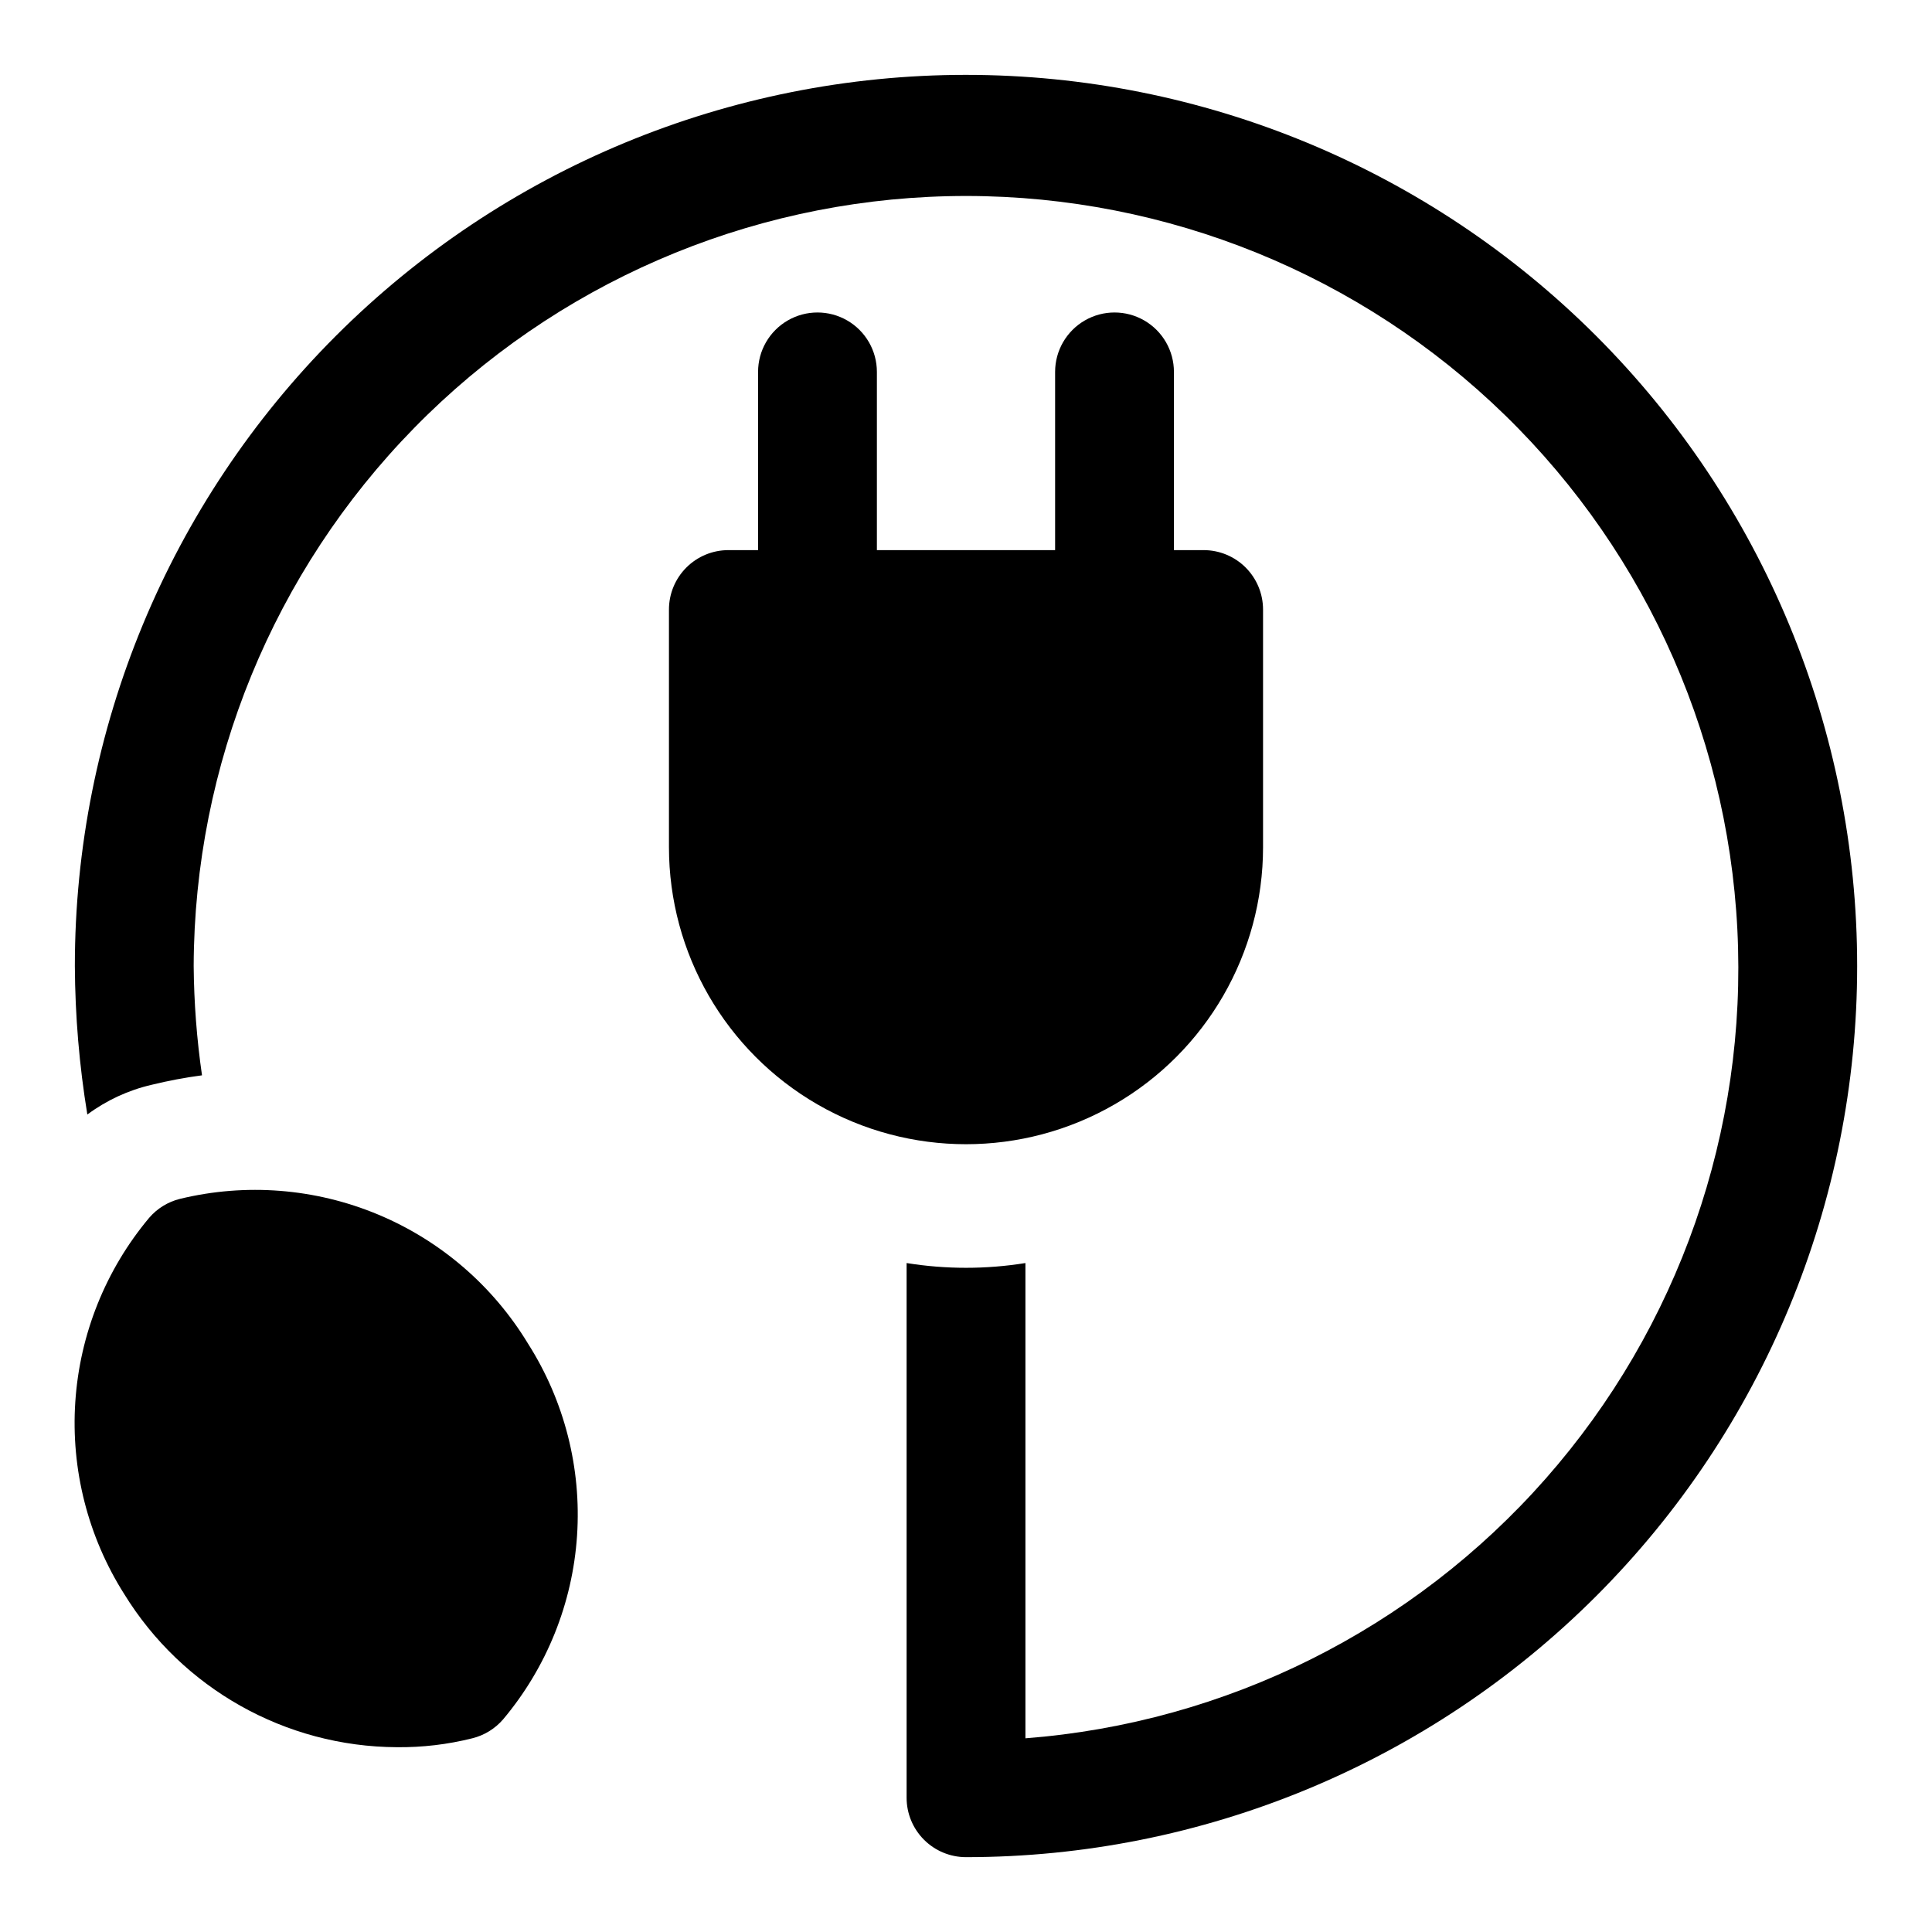
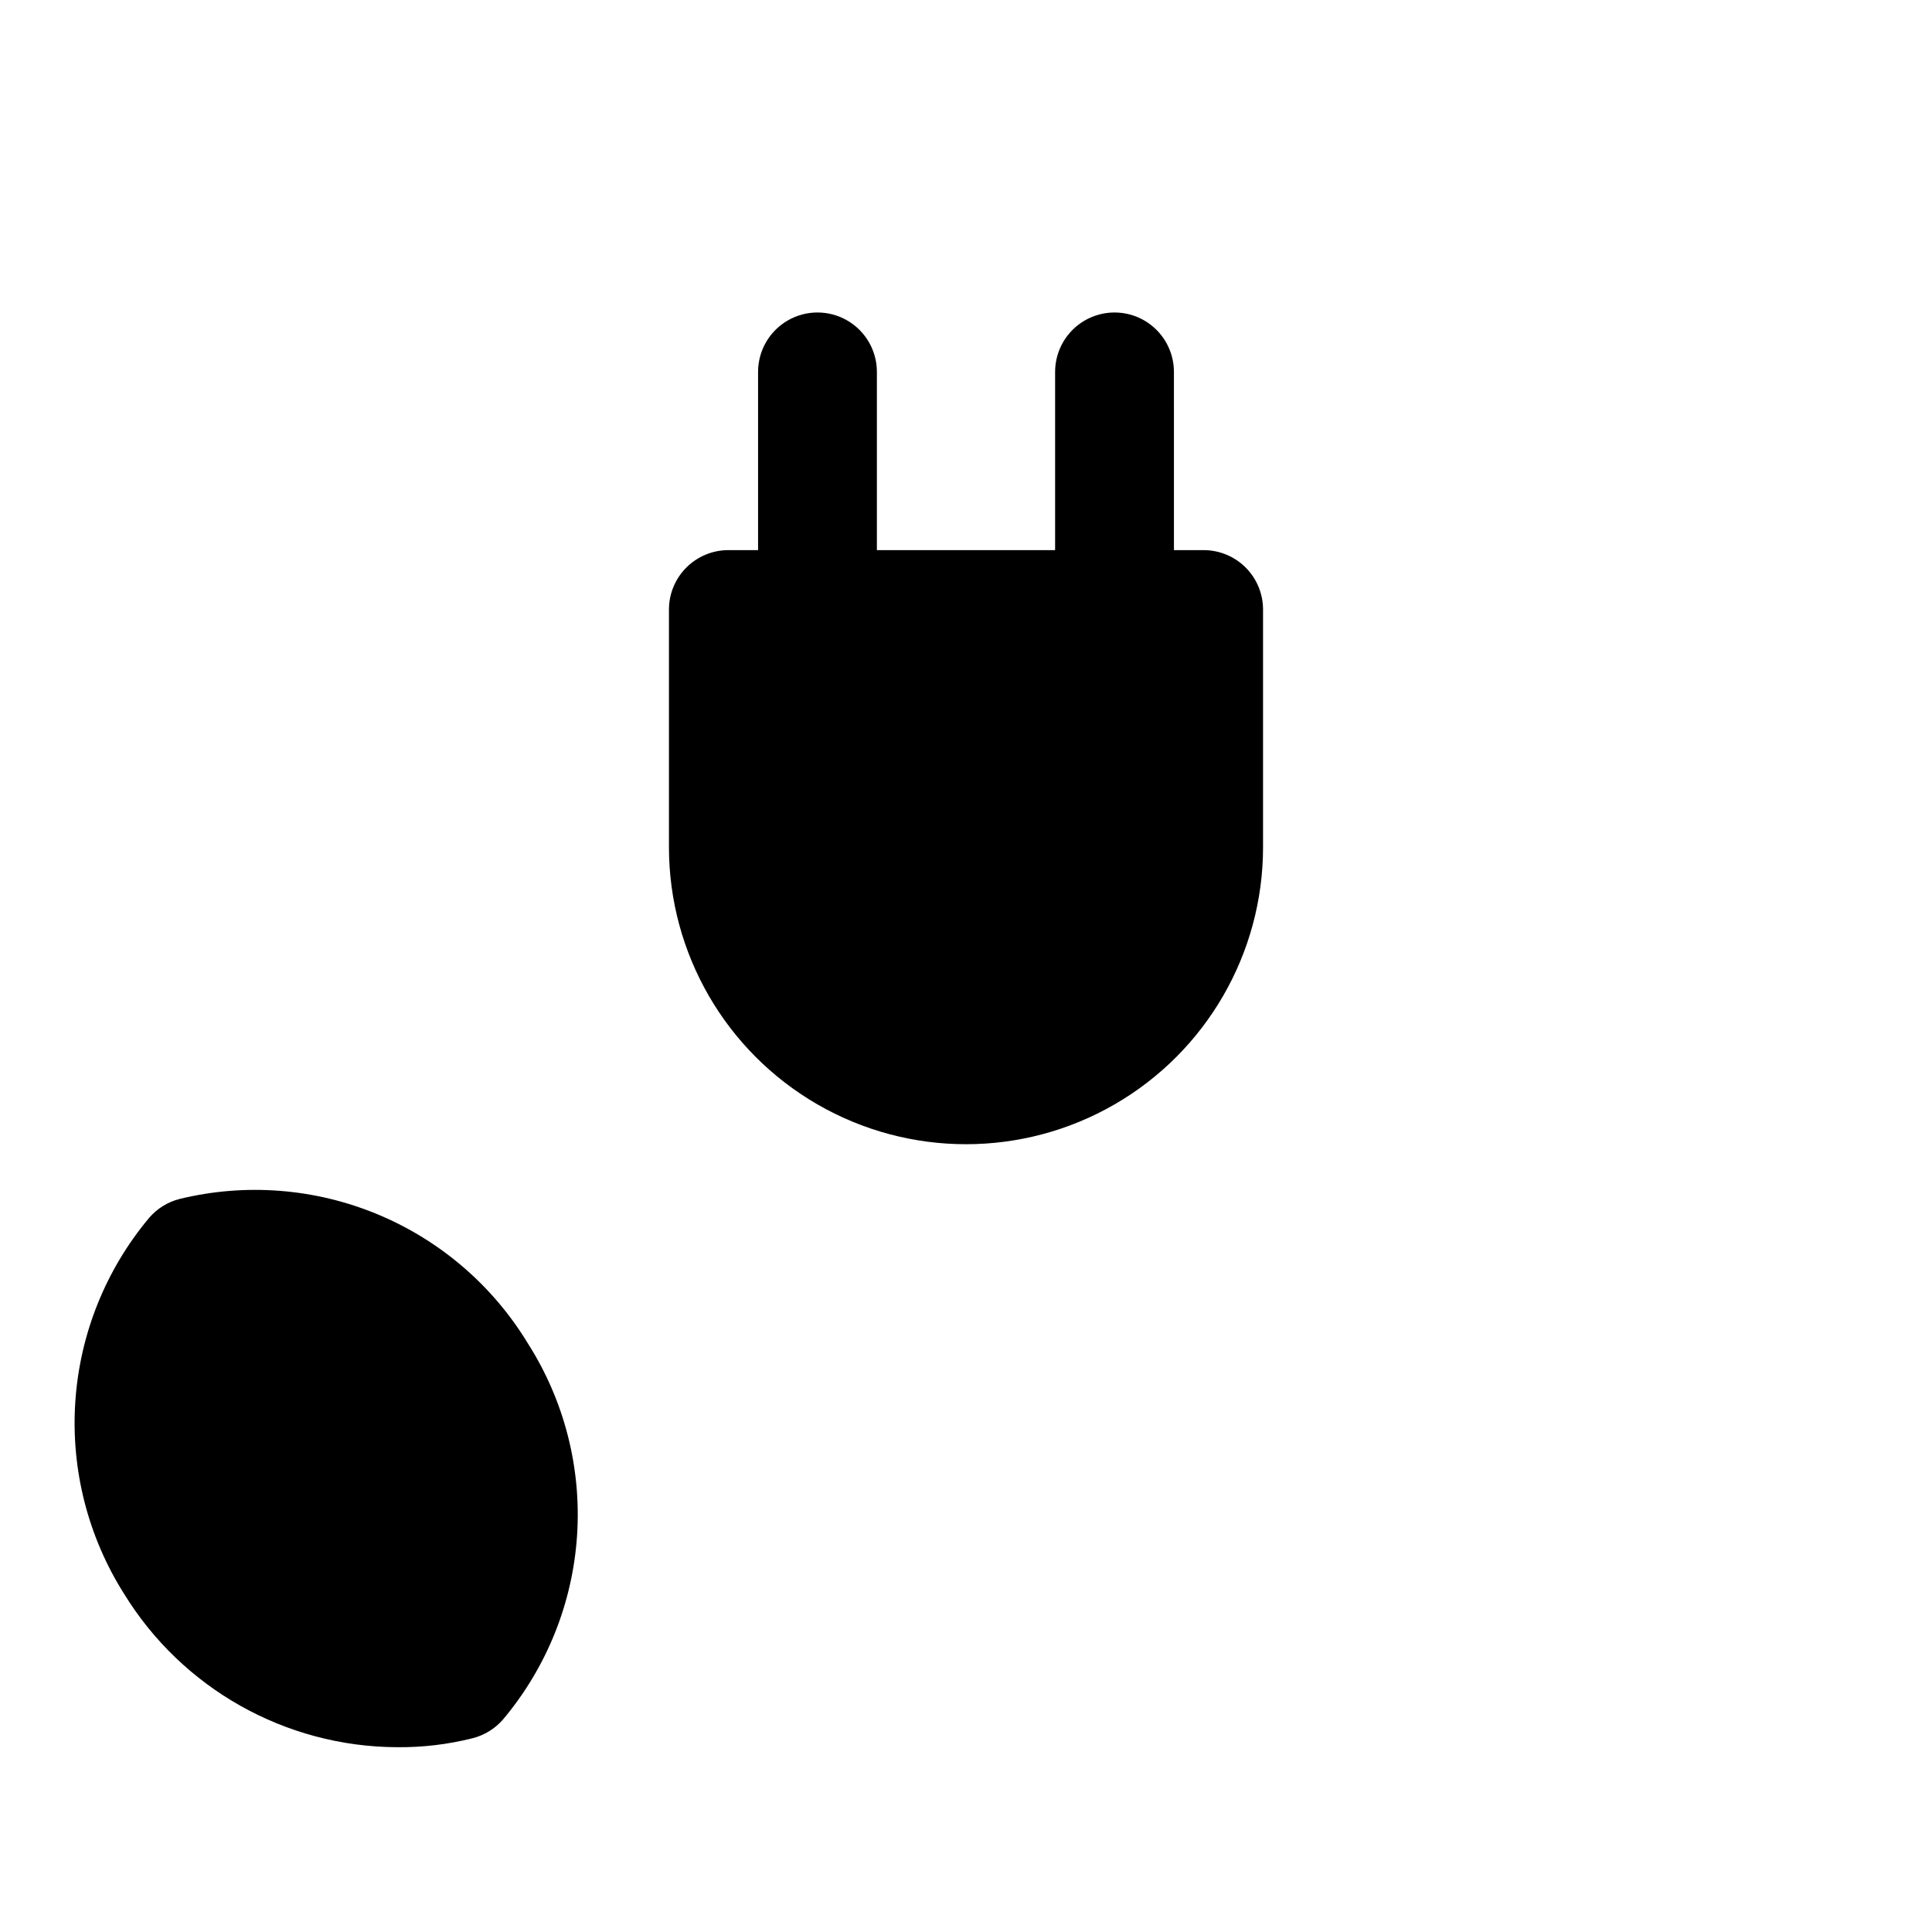
<svg xmlns="http://www.w3.org/2000/svg" fill="#000000" width="800px" height="800px" version="1.1" viewBox="144 144 512 512">
  <g>
    <path d="m478.72 368.51v-62.977c0-4.176-1.66-8.18-4.609-11.133-2.953-2.953-6.961-4.613-11.133-4.613h-7.871l-0.004-47.23c0-5.625-3-10.824-7.871-13.637-4.871-2.812-10.871-2.812-15.742 0-4.871 2.812-7.875 8.012-7.875 13.637v47.23h-47.23v-47.23c0-5.625-3-10.824-7.871-13.637-4.871-2.812-10.875-2.812-15.746 0s-7.871 8.012-7.871 13.637v47.23h-7.871c-4.176 0-8.18 1.66-11.133 4.613s-4.613 6.957-4.613 11.133v62.977c0 28.121 15.004 54.109 39.359 68.172 24.359 14.062 54.367 14.062 78.723 0s39.359-40.051 39.359-68.172z" />
-     <path d="m400 163.84c-62.637 0-122.7 24.883-166.99 69.172-44.289 44.289-69.172 104.36-69.172 166.99 0.066 13.184 1.172 26.348 3.309 39.359 5.066-3.766 10.855-6.445 17.004-7.871 4.41-1.082 8.879-1.922 13.383-2.519-1.387-9.598-2.125-19.273-2.207-28.969 0.16-53.34 21.133-104.51 58.457-142.61 37.32-38.105 88.043-60.133 141.37-61.398 53.324-1.262 105.04 18.34 144.12 54.633 39.086 36.297 62.461 86.414 65.145 139.68 2.684 53.27-15.531 105.48-50.77 145.52-35.242 40.039-84.719 64.738-137.9 68.844v-125.95c-10.43 1.68-21.059 1.68-31.488 0v141.7c0 4.176 1.66 8.18 4.613 11.133 2.953 2.953 6.957 4.613 11.133 4.613 62.633 0 122.7-24.883 166.99-69.172 44.289-44.289 69.172-104.36 69.172-166.99 0-62.637-24.883-122.7-69.172-166.99-44.289-44.289-104.36-69.172-166.99-69.172z" />
    <path d="m191.7 461.71c-3.188 0.785-6.047 2.547-8.184 5.039-11.523 13.766-18.371 30.84-19.559 48.75-1.191 17.914 3.344 35.742 12.945 50.91 15.449 25.117 42.777 40.477 72.266 40.617 6.738 0.074 13.457-0.719 19.992-2.359 3.188-0.785 6.051-2.547 8.188-5.039 11.531-13.73 18.387-30.777 19.578-48.668 1.188-17.895-3.352-35.699-12.965-50.836-9.301-15.375-23.258-27.391-39.848-34.297-16.59-6.906-34.949-8.352-52.414-4.117z" />
  </g>
</svg>